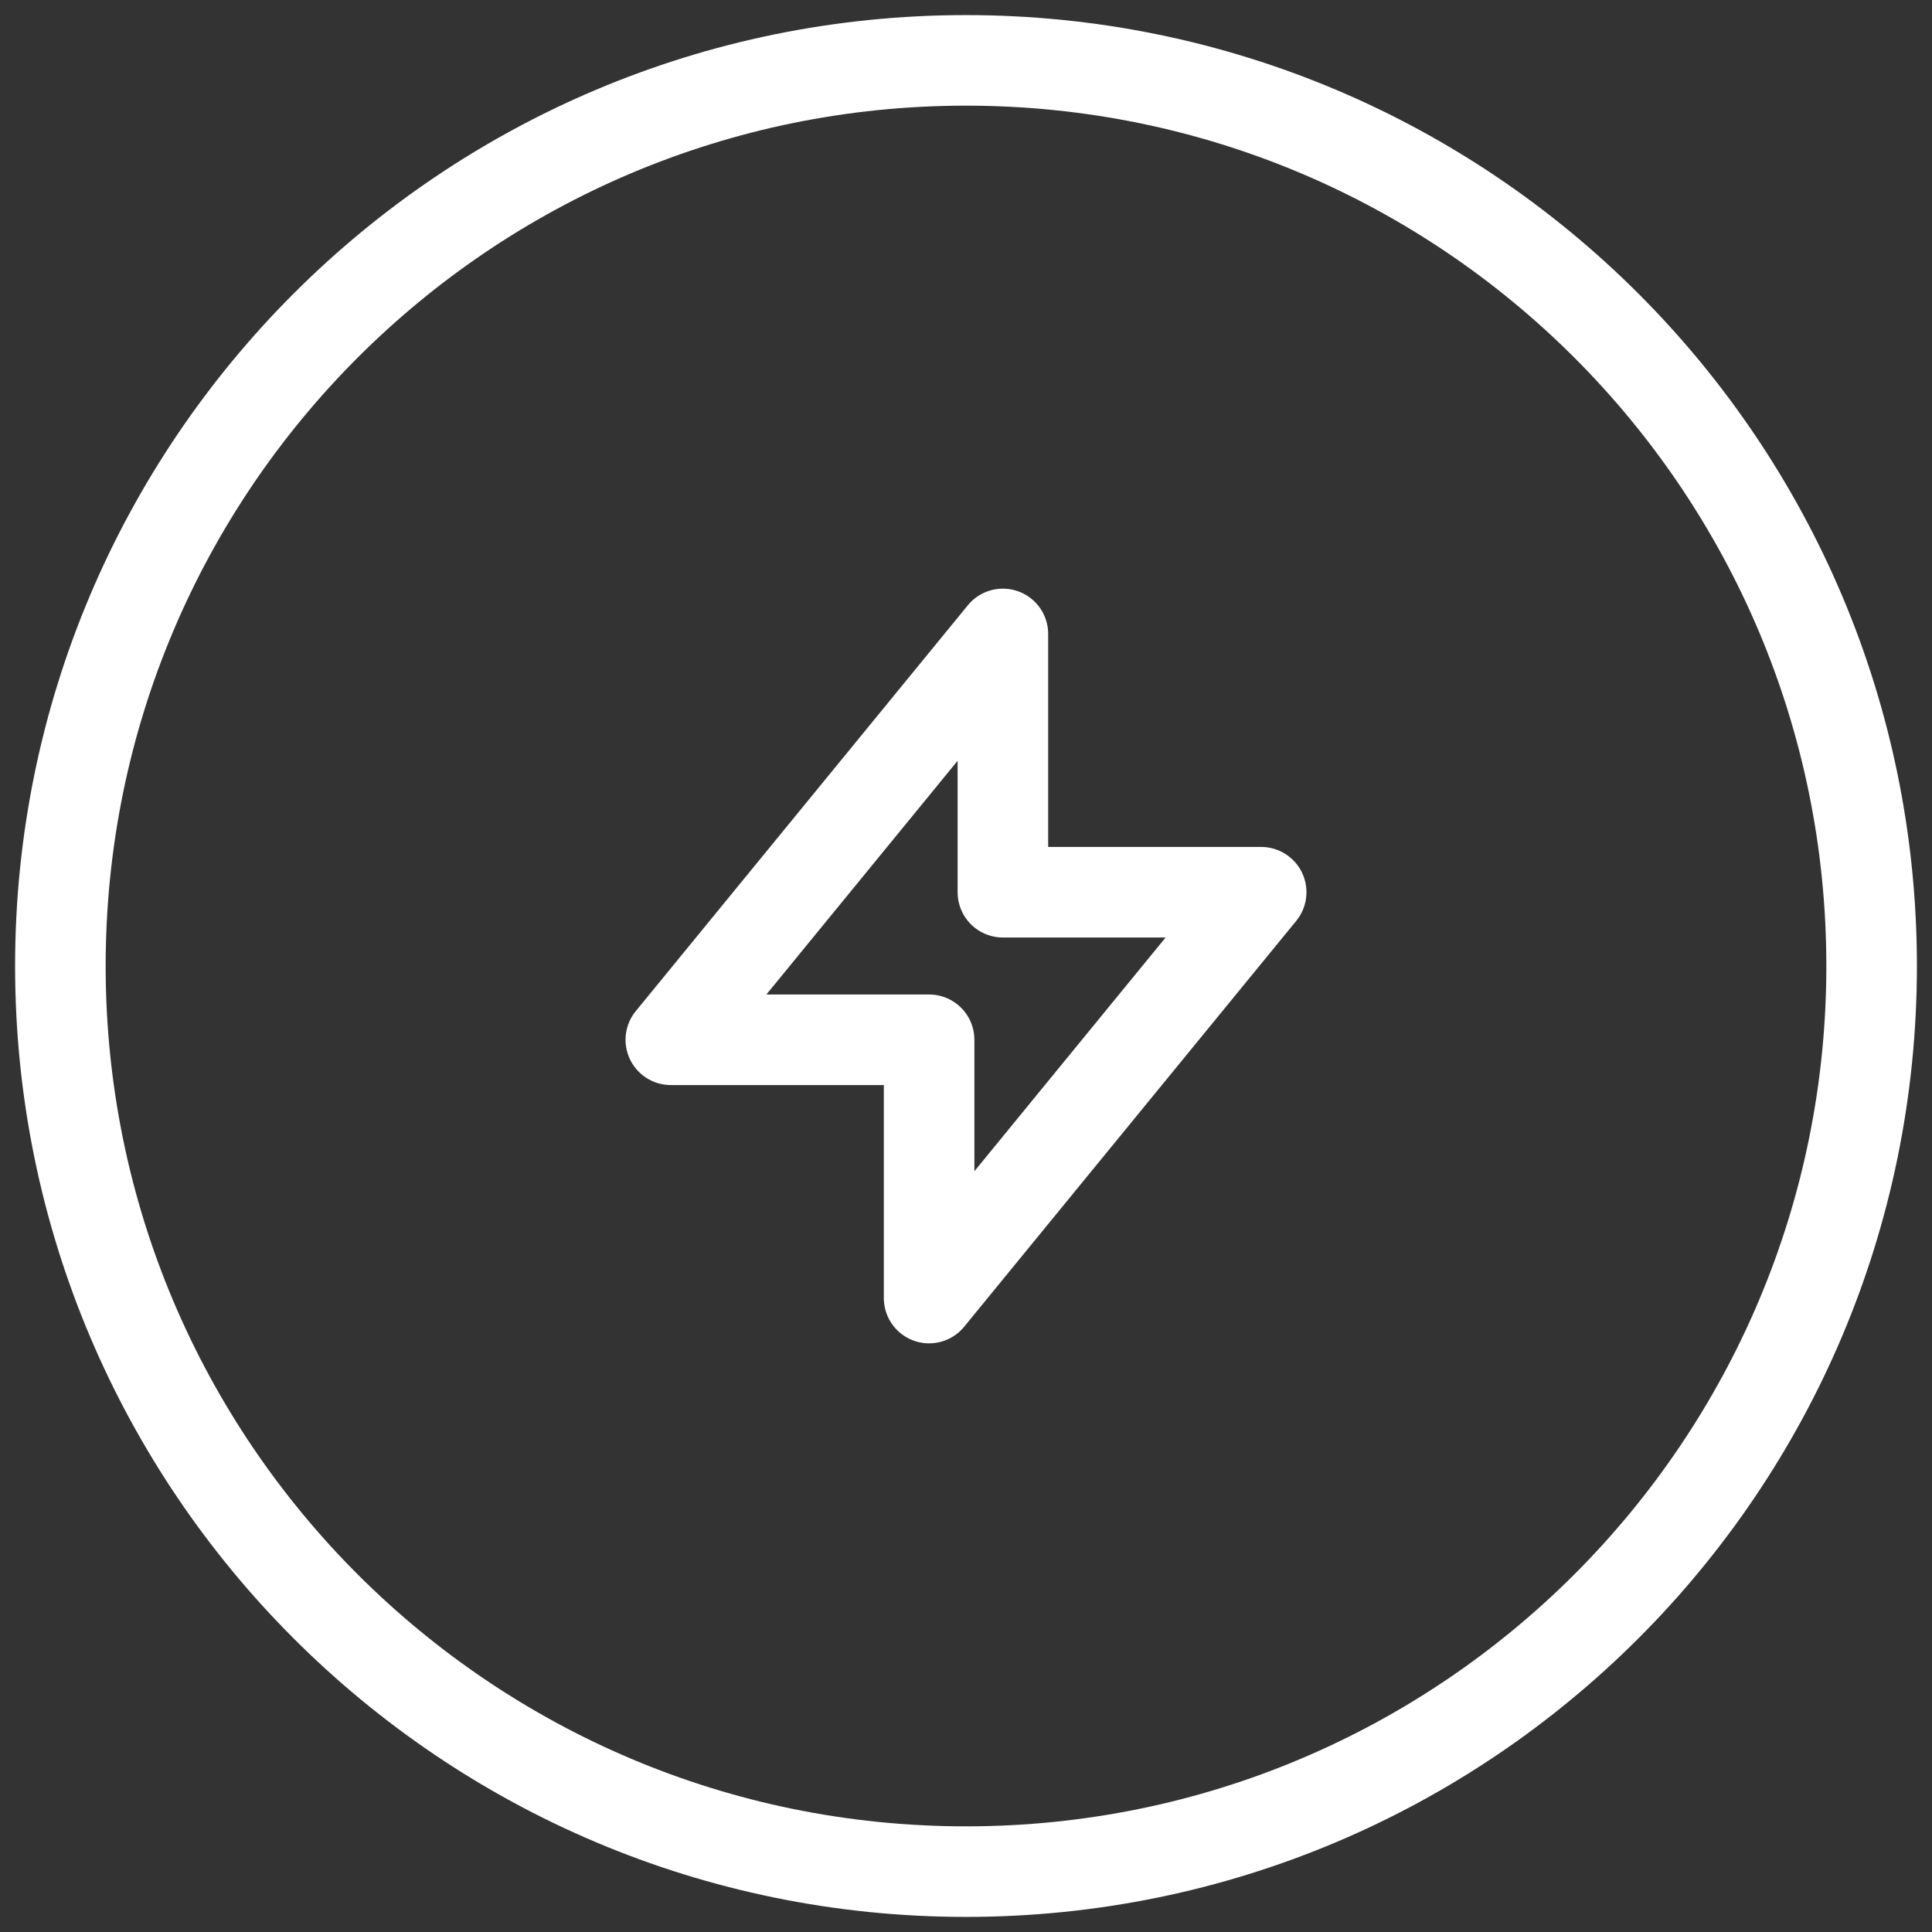
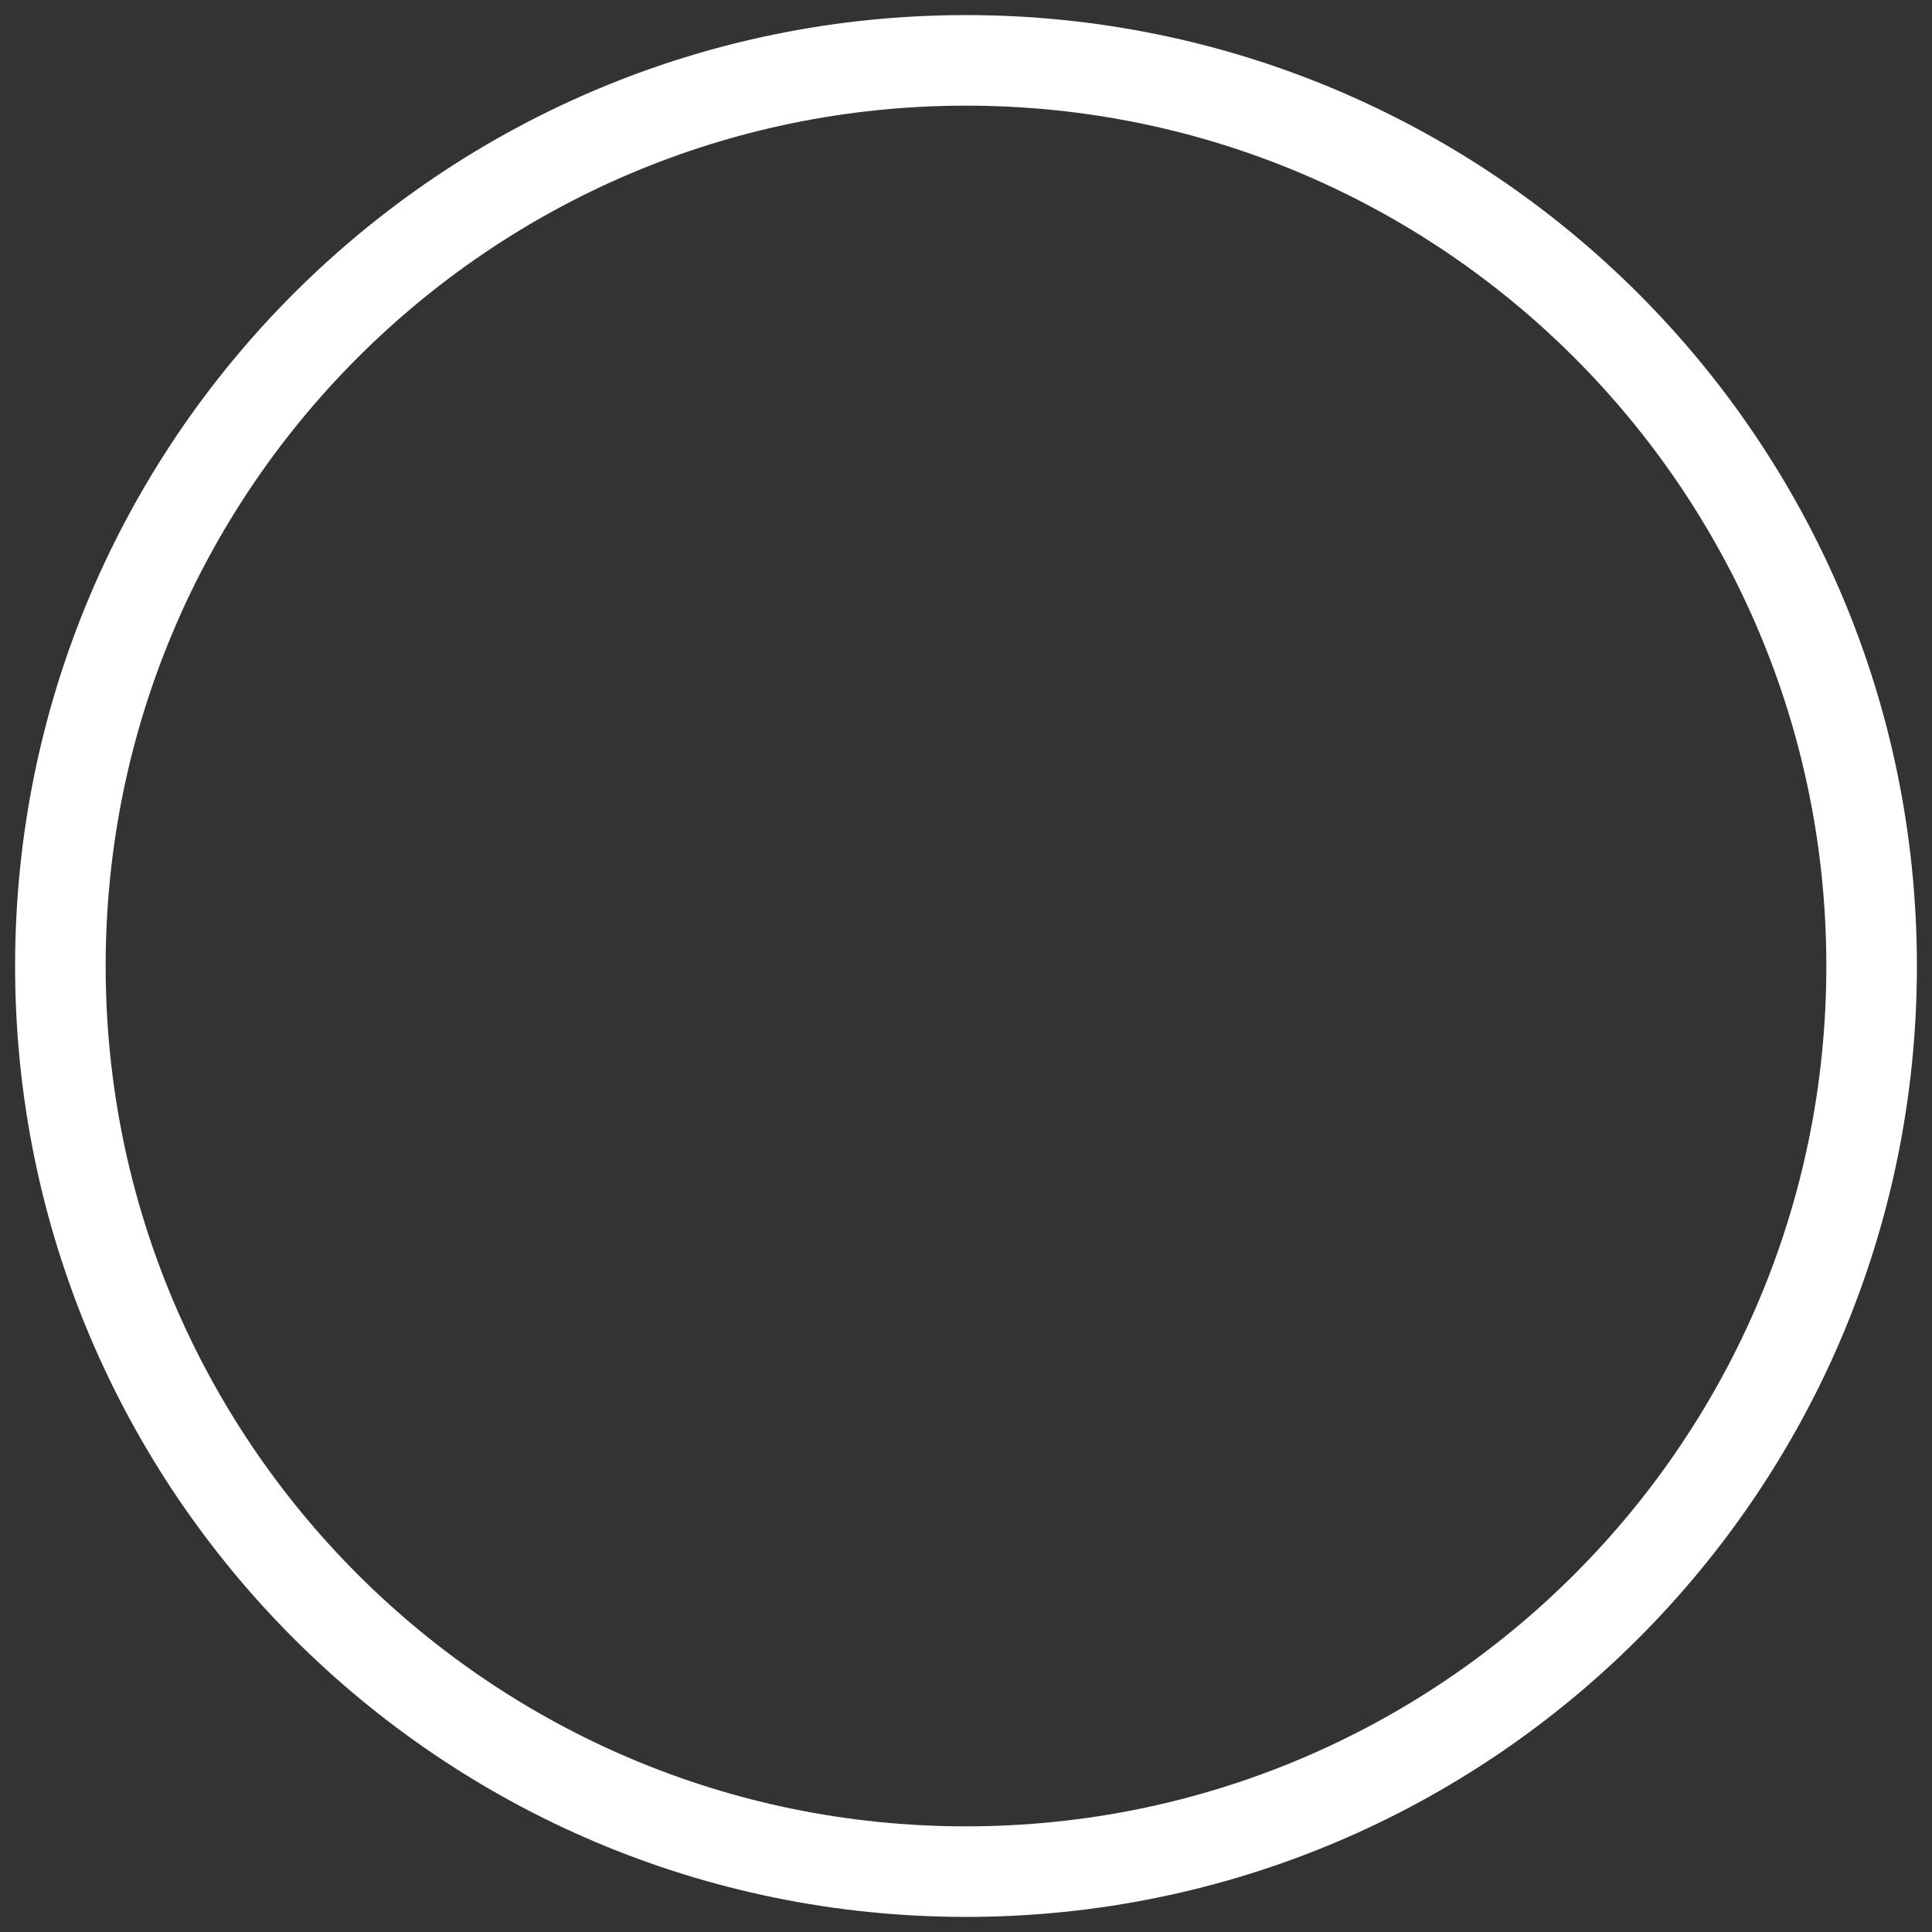
<svg xmlns="http://www.w3.org/2000/svg" width="64" height="64" viewBox="0 0 64 64" fill="none">
  <rect x="0" y="0" width="64" height="64" fill="#333333" stroke="none" />
  <path d="M62 32C62 48.569 48.569 62 32 62C15.431 62 2 48.569 2 32C2 15.431 15.431 2 32 2C48.569 2 62 15.431 62 32Z" stroke="white" stroke-width="3" stroke-linecap="round" stroke-linejoin="round" />
-   <path d="M33.222 29.556V21L22.222 34.444H30.778V43L41.778 29.556H33.222Z" stroke="white" stroke-width="3" stroke-linecap="round" stroke-linejoin="round" />
</svg>